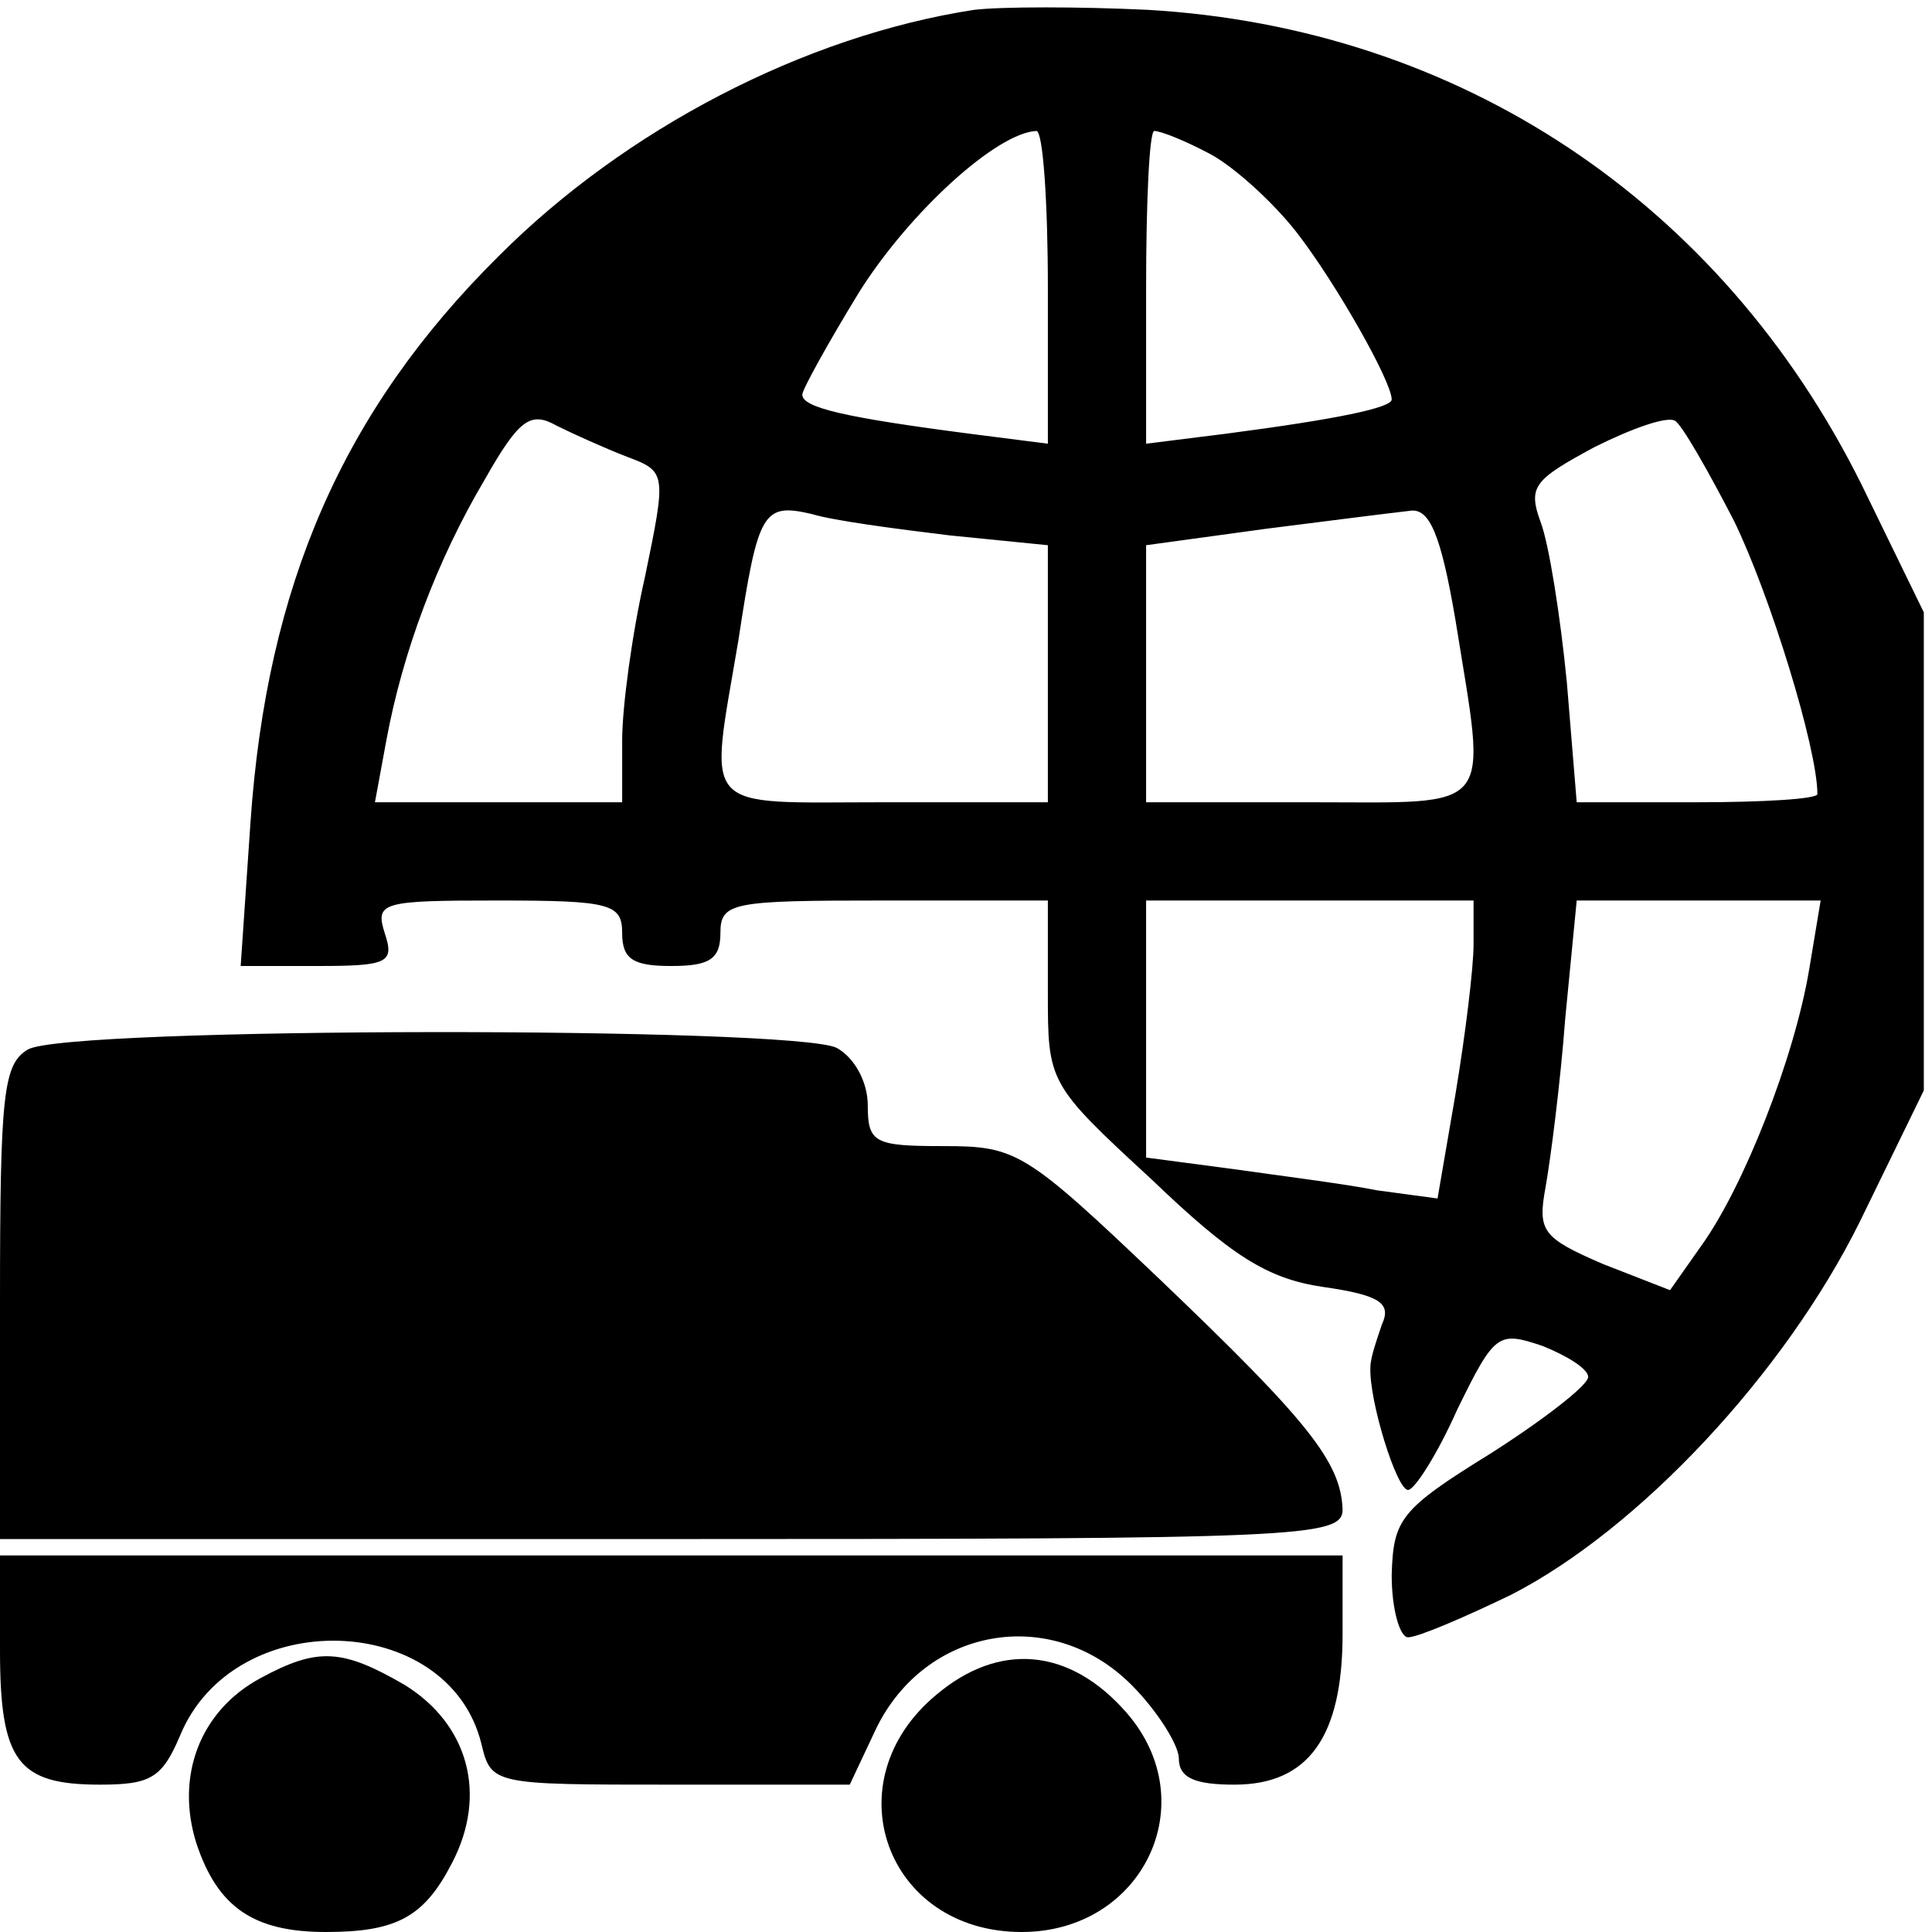
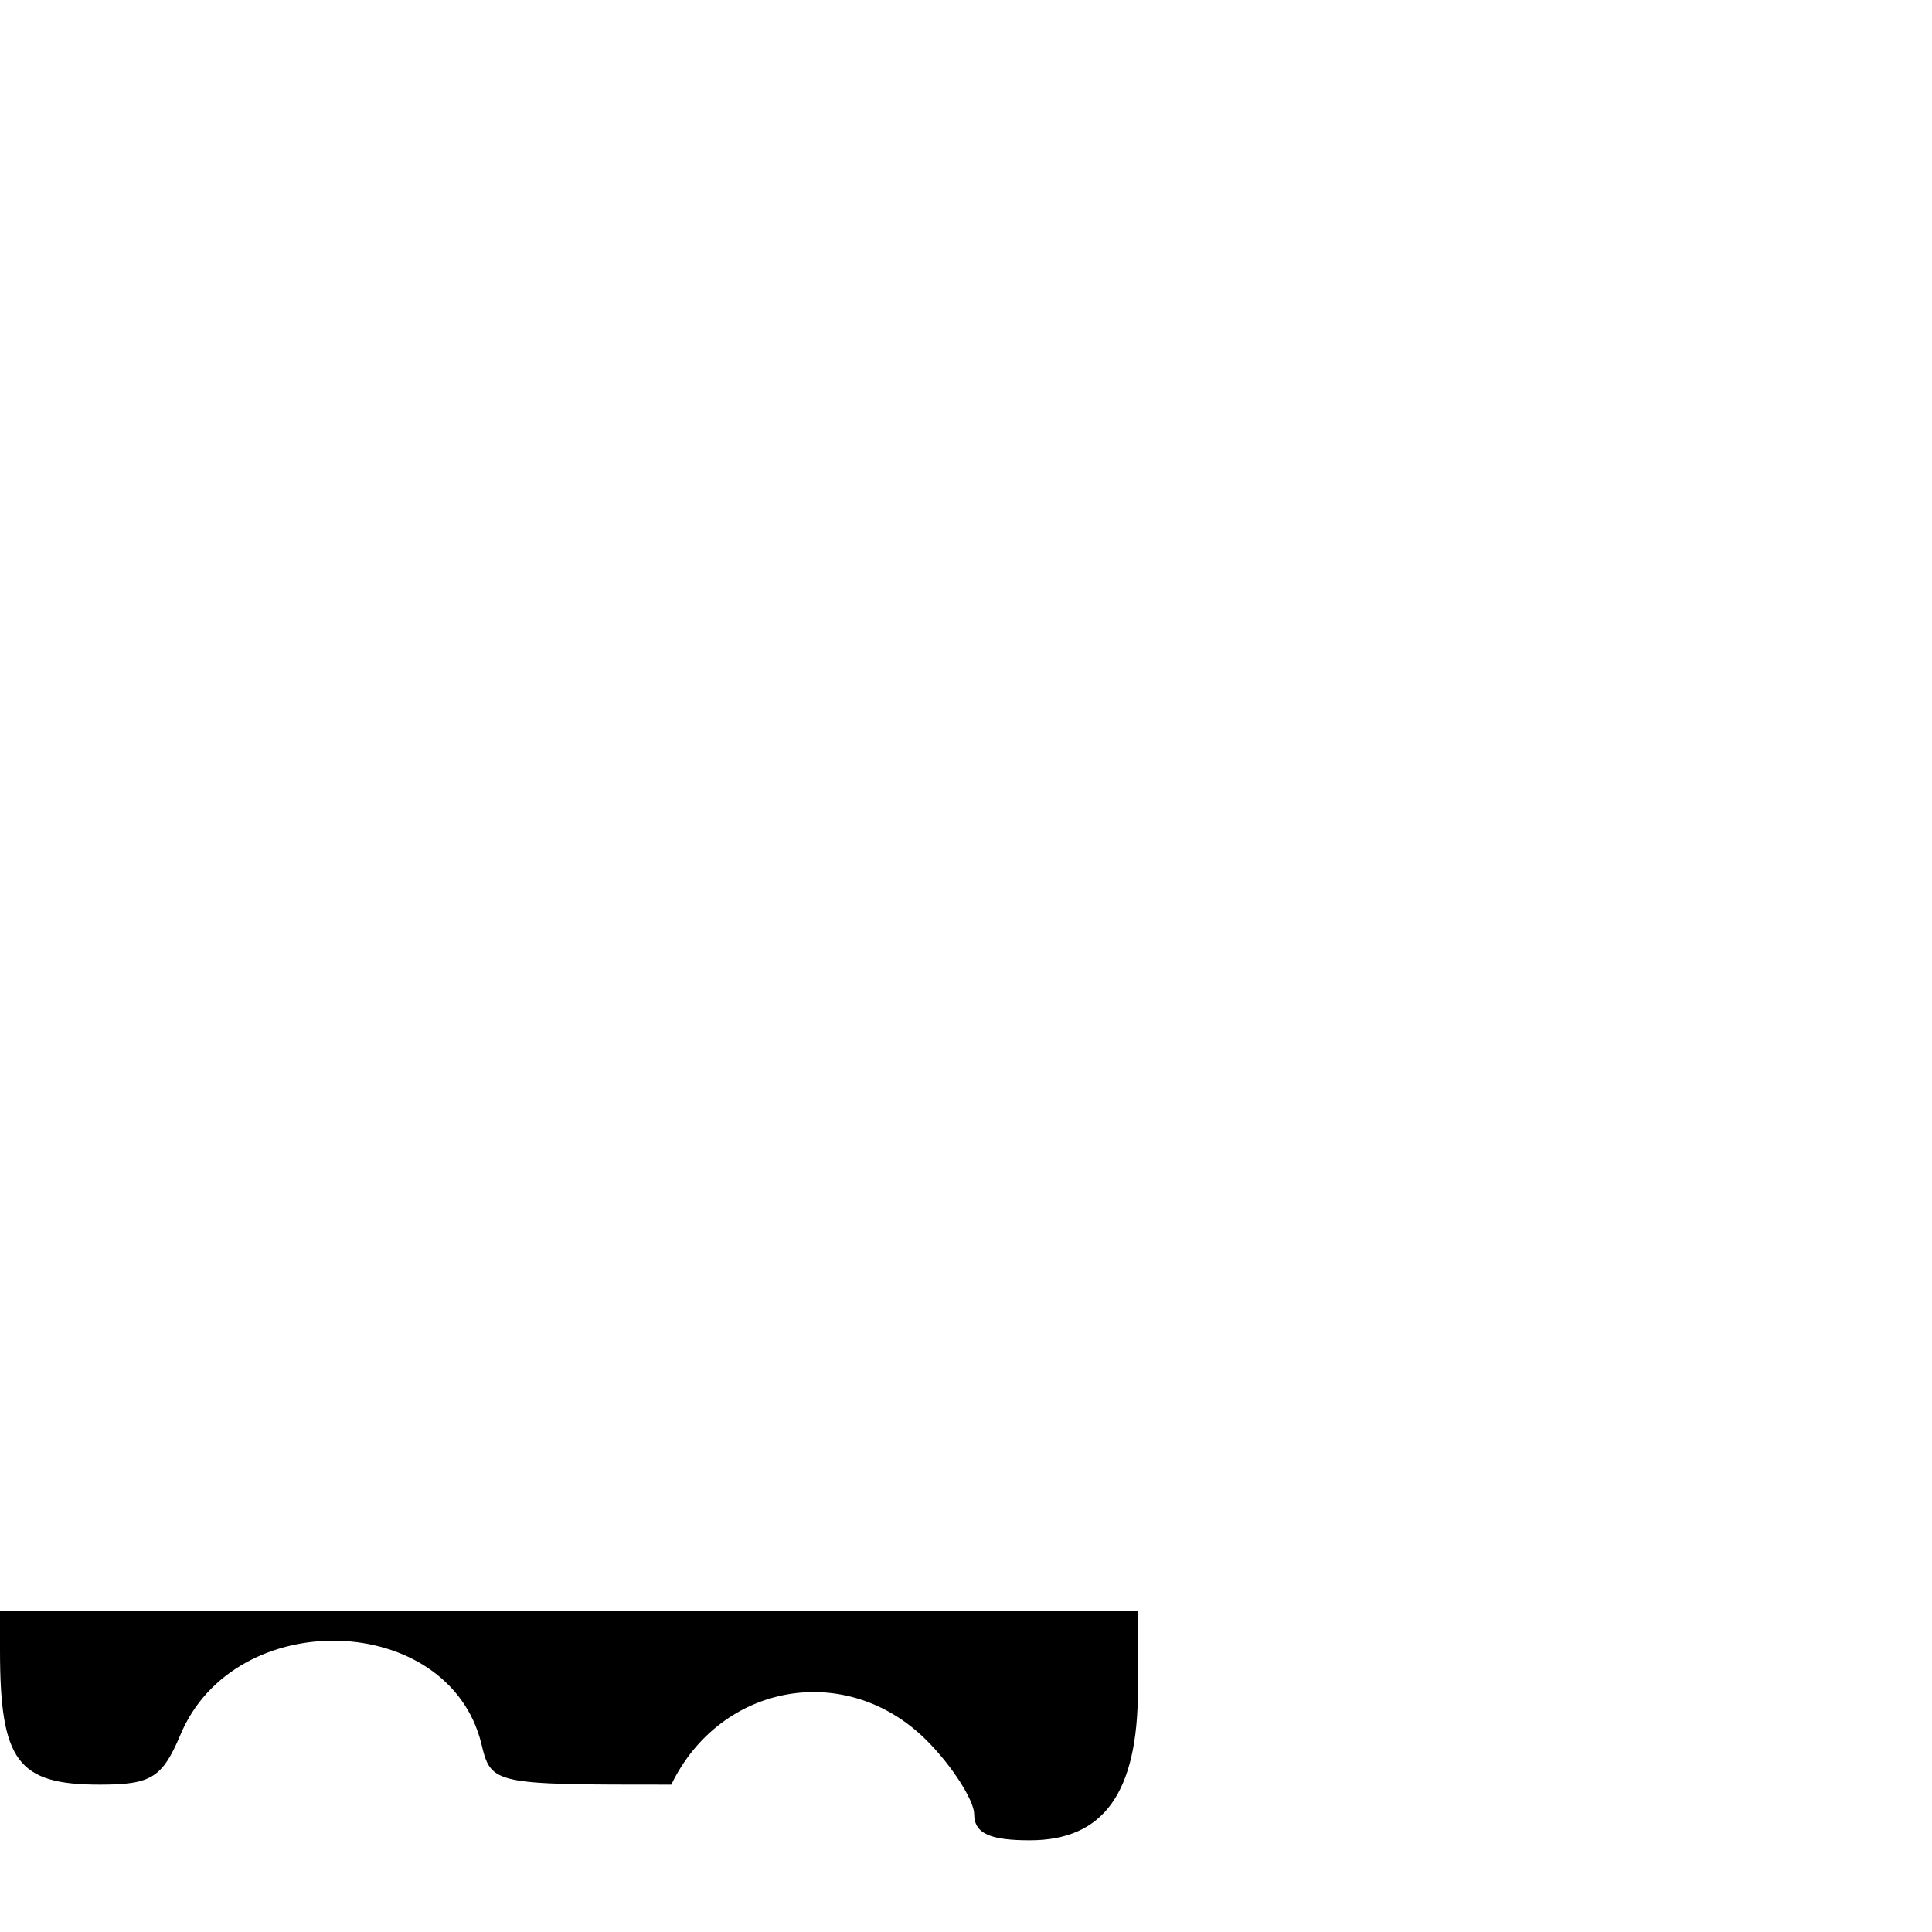
<svg xmlns="http://www.w3.org/2000/svg" version="1.0" width="118pt" height="118pt" viewBox="0 0 118 118" preserveAspectRatio="xMidYMid meet">
  <g transform="translate(0,118) scale(0.1,-0.1)" fill="#000000" stroke="none">
-     <path d="M595 1174 c-104 -16 -213 -73 -290 -150 -96 -95 -142 -202 -152 -346 l-6 -88 47 0 c43 0 47 2 41 20 -6 19 -2 20 69 20 69 0 76 -2 76 -20 0 -16 7 -20 30 -20 23 0 30 4 30 20 0 19 7 20 100 20 l100 0 0 -56 c0 -55 0 -56 63 -114 49 -47 71 -61 105 -66 35 -5 42 -10 36 -23 -3 -9 -7 -20 -7 -26 -1 -20 16 -75 23 -75 4 0 18 22 30 49 23 47 25 48 52 39 15 -6 28 -14 28 -19 0 -5 -27 -26 -60 -47 -55 -34 -59 -40 -60 -74 0 -21 5 -38 10 -38 6 0 34 12 63 26 78 40 167 135 213 228 l39 80 0 146 0 146 -38 78 c-86 173 -246 279 -436 290 -42 2 -89 2 -106 0z m45 -170 l0 -95 -47 6 c-77 10 -103 16 -103 24 0 3 16 32 35 63 31 49 84 97 108 98 4 0 7 -43 7 -96z m99 82 c15 -8 39 -30 53 -48 24 -31 58 -91 58 -102 0 -5 -33 -12 -102 -21 l-48 -6 0 95 c0 53 2 96 5 96 4 0 19 -6 34 -14z m-356 -185 c24 -9 24 -10 11 -73 -8 -35 -14 -80 -14 -100 l0 -38 -75 0 -76 0 7 38 c10 54 31 110 60 159 21 37 28 42 44 33 10 -5 30 -14 43 -19z m676 -39 c22 -45 51 -139 51 -167 0 -3 -33 -5 -74 -5 l-73 0 -6 73 c-4 41 -11 85 -16 98 -8 22 -4 26 33 46 22 11 44 19 49 16 4 -2 20 -30 36 -61z m-479 -9 l60 -6 0 -78 0 -79 -100 0 c-114 0 -107 -8 -89 99 12 79 15 84 45 77 13 -4 51 -9 84 -13z m309 -52 c19 -119 26 -111 -89 -111 l-100 0 0 78 0 79 73 10 c39 5 79 10 88 11 12 2 19 -14 28 -67z m11 -198 c0 -14 -5 -55 -11 -91 l-11 -64 -37 5 c-20 4 -60 9 -88 13 l-53 7 0 78 0 79 100 0 100 0 0 -27z m205 -15 c-9 -54 -40 -133 -66 -169 l-19 -27 -41 16 c-37 16 -40 20 -35 47 3 17 9 63 12 103 l7 72 74 0 75 0 -7 -42z" />
-     <path d="M17 539 c-15 -9 -17 -27 -17 -154 l0 -145 410 0 c384 0 410 1 410 18 -1 29 -21 54 -111 140 -83 79 -88 82 -133 82 -42 0 -46 2 -46 25 0 14 -8 29 -19 35 -26 13 -470 13 -494 -1z" />
-     <path d="M0 172 c0 -68 11 -82 61 -82 31 0 38 4 49 30 33 80 164 76 184 -5 6 -25 7 -25 116 -25 l109 0 16 34 c30 62 107 76 156 27 16 -16 29 -37 29 -45 0 -12 10 -16 34 -16 45 0 66 29 66 92 l0 48 -410 0 -410 0 0 -58z" />
-     <path d="M159 155 c-37 -20 -52 -60 -39 -101 13 -39 35 -54 79 -54 43 0 60 9 77 42 22 42 10 85 -29 109 -38 22 -53 23 -88 4z" />
-     <path d="M572 145 c-64 -53 -31 -145 52 -145 74 0 112 79 64 134 -35 40 -78 43 -116 11z" />
+     <path d="M0 172 c0 -68 11 -82 61 -82 31 0 38 4 49 30 33 80 164 76 184 -5 6 -25 7 -25 116 -25 c30 62 107 76 156 27 16 -16 29 -37 29 -45 0 -12 10 -16 34 -16 45 0 66 29 66 92 l0 48 -410 0 -410 0 0 -58z" />
  </g>
</svg>